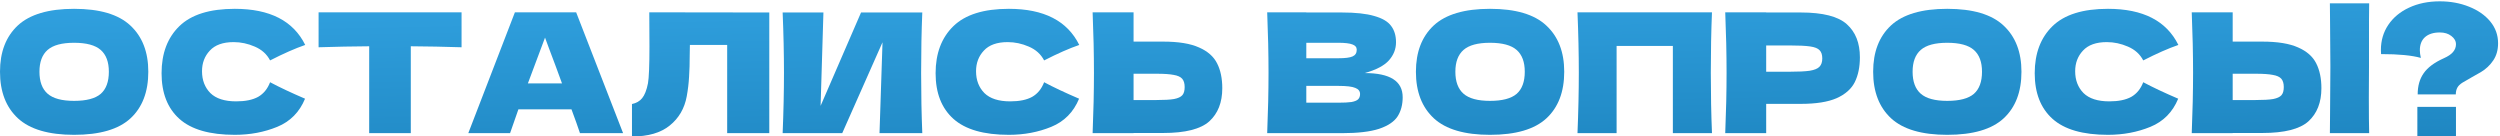
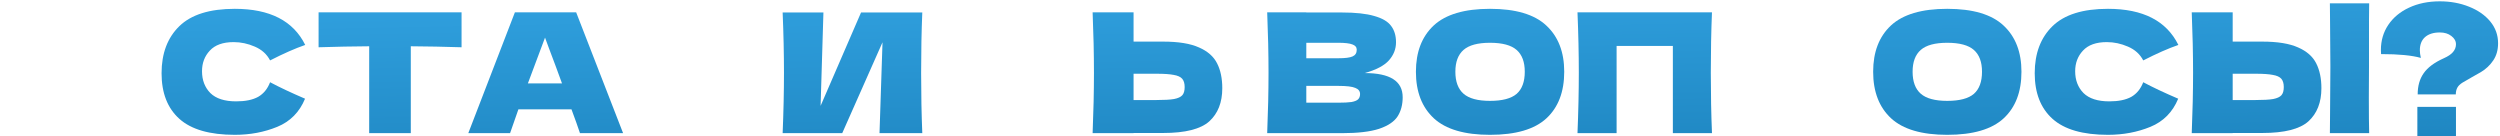
<svg xmlns="http://www.w3.org/2000/svg" width="751" height="41" viewBox="0 0 751 41" fill="none">
-   <path d="M22.25 40.5C14.617 40.5 9 38.85 5.4 35.55C1.8 32.217 0 27.55 0 21.55C0 15.617 1.783 10.983 5.35 7.65C8.95 4.317 14.583 2.65 22.25 2.65C29.95 2.65 35.583 4.317 39.15 7.65C42.75 10.983 44.55 15.617 44.55 21.55C44.55 27.583 42.767 32.25 39.2 35.55C35.633 38.85 29.983 40.5 22.25 40.5ZM22.25 30.3C25.95 30.3 28.617 29.6 30.25 28.2C31.883 26.767 32.7 24.55 32.7 21.55C32.7 18.617 31.883 16.433 30.25 15C28.617 13.567 25.95 12.85 22.25 12.85C18.583 12.85 15.933 13.567 14.3 15C12.667 16.433 11.85 18.617 11.85 21.55C11.85 24.517 12.667 26.717 14.3 28.15C15.933 29.583 18.583 30.3 22.25 30.3Z" fill="url(#paint0_linear_107_181)" />
  <path d="M70.535 40.5C63.002 40.5 57.452 38.9 53.885 35.7C50.319 32.5 48.535 27.933 48.535 22C48.535 16.033 50.319 11.317 53.885 7.85C57.452 4.383 63.002 2.65 70.535 2.65C81.069 2.65 88.118 6.267 91.685 13.5C88.685 14.533 85.168 16.083 81.135 18.15C80.168 16.283 78.635 14.9 76.535 14C74.469 13.1 72.352 12.65 70.185 12.65C66.985 12.65 64.602 13.5 63.035 15.2C61.468 16.867 60.685 18.933 60.685 21.4C60.685 24.067 61.519 26.25 63.185 27.95C64.885 29.617 67.469 30.45 70.935 30.45C73.702 30.45 75.902 30 77.535 29.1C79.168 28.167 80.368 26.7 81.135 24.7C83.868 26.167 87.368 27.817 91.635 29.65C89.969 33.683 87.185 36.5 83.285 38.1C79.385 39.7 75.135 40.5 70.535 40.5Z" fill="url(#paint1_linear_107_181)" />
  <path d="M138.653 14.2C133.42 14.033 128.336 13.933 123.403 13.9V40H110.903V13.9C105.936 13.933 100.87 14.033 95.703 14.2V3.7H138.653V14.2Z" fill="url(#paint2_linear_107_181)" />
  <path d="M174.226 40C173.592 38.1 172.742 35.717 171.676 32.85H155.726L153.226 40H140.676L154.676 3.7H173.076L187.176 40H174.226ZM168.826 25.05C167.559 21.55 166.259 18.05 164.926 14.55L163.726 11.3C162.559 14.333 160.842 18.917 158.576 25.05H168.826Z" fill="url(#paint3_linear_107_181)" />
-   <path d="M231.094 40H218.444V13.5H207.244L207.194 16.4C207.194 18.933 207.127 21.167 206.994 23.1C206.894 25 206.66 26.95 206.294 28.95C205.627 32.583 203.927 35.5 201.194 37.7C198.494 39.9 194.71 41 189.844 41V31.25C191.144 30.983 192.16 30.4 192.894 29.5C193.66 28.567 194.244 27.083 194.644 25.05C194.944 23.417 195.094 19.7 195.094 13.9L195.044 3.7L231.094 3.75V40Z" fill="url(#paint4_linear_107_181)" />
  <path d="M247.357 3.75L246.507 31.8L258.657 3.75H277.057C276.824 9.383 276.707 15.417 276.707 21.85C276.707 28.317 276.824 34.367 277.057 40H264.207L265.107 12.7L253.007 40H235.107C235.374 33.533 235.507 27.483 235.507 21.85C235.507 16.25 235.374 10.217 235.107 3.75H247.357Z" fill="url(#paint5_linear_107_181)" />
-   <path d="M303.055 40.5C295.521 40.5 289.971 38.9 286.405 35.7C282.838 32.5 281.055 27.933 281.055 22C281.055 16.033 282.838 11.317 286.405 7.85C289.971 4.383 295.521 2.65 303.055 2.65C313.588 2.65 320.638 6.267 324.205 13.5C321.205 14.533 317.688 16.083 313.655 18.15C312.688 16.283 311.155 14.9 309.055 14C306.988 13.1 304.871 12.65 302.705 12.65C299.505 12.65 297.121 13.5 295.555 15.2C293.988 16.867 293.205 18.933 293.205 21.4C293.205 24.067 294.038 26.25 295.705 27.95C297.405 29.617 299.988 30.45 303.455 30.45C306.221 30.45 308.421 30 310.055 29.1C311.688 28.167 312.888 26.7 313.655 24.7C316.388 26.167 319.888 27.817 324.155 29.65C322.488 33.683 319.705 36.5 315.805 38.1C311.905 39.7 307.655 40.5 303.055 40.5Z" fill="url(#paint6_linear_107_181)" />
  <path d="M349.423 12.5C353.989 12.5 357.573 13.083 360.173 14.25C362.773 15.383 364.589 16.983 365.623 19.05C366.656 21.083 367.173 23.567 367.173 26.5C367.173 30.767 365.873 34.083 363.273 36.45C360.673 38.783 356.056 39.95 349.423 39.95H340.523V40H328.223C328.489 33.533 328.623 27.483 328.623 21.85C328.623 16.217 328.489 10.167 328.223 3.7H340.523V12.5H349.423ZM347.423 30.05C349.756 30.05 351.506 29.95 352.673 29.75C353.873 29.517 354.706 29.133 355.173 28.6C355.639 28.067 355.873 27.25 355.873 26.15C355.873 25.05 355.623 24.217 355.123 23.65C354.623 23.083 353.773 22.7 352.573 22.5C351.406 22.267 349.689 22.15 347.423 22.15H340.523V30.05H347.423Z" fill="url(#paint7_linear_107_181)" />
  <path d="M409.964 21.95C417.564 21.95 421.364 24.367 421.364 29.2C421.364 31.467 420.847 33.4 419.814 35C418.781 36.567 416.931 37.8 414.264 38.7C411.597 39.567 407.897 40 403.164 40H380.664C380.931 33.533 381.064 27.483 381.064 21.85C381.064 16.217 380.931 10.167 380.664 3.7H392.414V3.75H403.064C407.197 3.75 410.447 4.1 412.814 4.8C415.214 5.467 416.897 6.45 417.864 7.75C418.864 9.05 419.364 10.7 419.364 12.7C419.364 14.733 418.647 16.55 417.214 18.15C415.814 19.717 413.397 20.983 409.964 21.95ZM392.414 12.85V17.5H402.014C404.081 17.5 405.514 17.317 406.314 16.95C407.147 16.583 407.564 15.917 407.564 14.95C407.564 14.183 407.131 13.65 406.264 13.35C405.431 13.017 404.014 12.85 402.014 12.85H392.414ZM402.014 30.85C403.747 30.85 405.064 30.783 405.964 30.65C406.897 30.483 407.564 30.217 407.964 29.85C408.364 29.45 408.564 28.917 408.564 28.25C408.564 27.383 408.081 26.767 407.114 26.4C406.181 26 404.481 25.8 402.014 25.8H392.414V30.85H402.014Z" fill="url(#paint8_linear_107_181)" />
  <path d="M447.592 40.5C439.958 40.5 434.342 38.85 430.742 35.55C427.142 32.217 425.342 27.55 425.342 21.55C425.342 15.617 427.125 10.983 430.692 7.65C434.292 4.317 439.925 2.65 447.592 2.65C455.292 2.65 460.925 4.317 464.492 7.65C468.092 10.983 469.892 15.617 469.892 21.55C469.892 27.583 468.108 32.25 464.542 35.55C460.975 38.85 455.325 40.5 447.592 40.5ZM447.592 30.3C451.292 30.3 453.958 29.6 455.592 28.2C457.225 26.767 458.042 24.55 458.042 21.55C458.042 18.617 457.225 16.433 455.592 15C453.958 13.567 451.292 12.85 447.592 12.85C443.925 12.85 441.275 13.567 439.642 15C438.008 16.433 437.192 18.617 437.192 21.55C437.192 24.517 438.008 26.717 439.642 28.15C441.275 29.583 443.925 30.3 447.592 30.3Z" fill="url(#paint9_linear_107_181)" />
  <path d="M514.277 3.7C514.044 9.333 513.927 15.383 513.927 21.85C513.927 28.317 514.044 34.367 514.277 40H502.527V13.8H485.627V40H473.877C474.144 33.533 474.277 27.483 474.277 21.85C474.277 16.217 474.144 10.167 473.877 3.7H514.277Z" fill="url(#paint10_linear_107_181)" />
-   <path d="M540.962 3.75C547.595 3.75 552.212 4.933 554.812 7.3C557.412 9.633 558.712 12.933 558.712 17.2C558.712 20.133 558.195 22.633 557.162 24.7C556.128 26.733 554.312 28.333 551.712 29.5C549.112 30.633 545.528 31.2 540.962 31.2H530.562V40H518.262C518.528 33.533 518.662 27.483 518.662 21.85C518.662 16.217 518.528 10.167 518.262 3.7H530.562V3.75H540.962ZM537.462 21.55C540.228 21.55 542.295 21.45 543.662 21.25C545.062 21.017 546.028 20.617 546.562 20.05C547.128 19.483 547.412 18.65 547.412 17.55C547.412 16.45 547.145 15.633 546.612 15.1C546.112 14.533 545.162 14.15 543.762 13.95C542.395 13.75 540.295 13.65 537.462 13.65H530.562V21.55H537.462Z" fill="url(#paint11_linear_107_181)" />
  <path d="M584.945 40.5C577.312 40.5 571.695 38.85 568.095 35.55C564.495 32.217 562.695 27.55 562.695 21.55C562.695 15.617 564.479 10.983 568.045 7.65C571.645 4.317 577.279 2.65 584.945 2.65C592.645 2.65 598.279 4.317 601.845 7.65C605.445 10.983 607.245 15.617 607.245 21.55C607.245 27.583 605.462 32.25 601.895 35.55C598.329 38.85 592.679 40.5 584.945 40.5ZM584.945 30.3C588.645 30.3 591.312 29.6 592.945 28.2C594.579 26.767 595.395 24.55 595.395 21.55C595.395 18.617 594.579 16.433 592.945 15C591.312 13.567 588.645 12.85 584.945 12.85C581.279 12.85 578.629 13.567 576.995 15C575.362 16.433 574.545 18.617 574.545 21.55C574.545 24.517 575.362 26.717 576.995 28.15C578.629 29.583 581.279 30.3 584.945 30.3Z" fill="url(#paint12_linear_107_181)" />
  <path d="M633.23 40.5C625.697 40.5 620.147 38.9 616.58 35.7C613.014 32.5 611.23 27.933 611.23 22C611.23 16.033 613.014 11.317 616.58 7.85C620.147 4.383 625.697 2.65 633.23 2.65C643.764 2.65 650.814 6.267 654.38 13.5C651.38 14.533 647.864 16.083 643.83 18.15C642.864 16.283 641.33 14.9 639.23 14C637.164 13.1 635.047 12.65 632.88 12.65C629.68 12.65 627.297 13.5 625.73 15.2C624.164 16.867 623.38 18.933 623.38 21.4C623.38 24.067 624.214 26.25 625.88 27.95C627.58 29.617 630.164 30.45 633.63 30.45C636.397 30.45 638.597 30 640.23 29.1C641.864 28.167 643.064 26.7 643.83 24.7C646.564 26.167 650.064 27.817 654.33 29.65C652.664 33.683 649.88 36.5 645.98 38.1C642.08 39.7 637.83 40.5 633.23 40.5Z" fill="url(#paint13_linear_107_181)" />
  <path d="M711.648 20C711.615 22 711.598 25.067 711.598 29.2C711.598 34.167 711.632 37.767 711.698 40H699.898L699.948 34.35C700.015 28.15 700.048 23.367 700.048 20C700.048 16.8 700.015 12.267 699.948 6.4L699.898 1H711.698C711.665 2.067 711.648 3.733 711.648 6V20ZM679.598 12.5C684.165 12.5 687.748 13.083 690.348 14.25C692.948 15.383 694.765 16.983 695.798 19.05C696.832 21.083 697.348 23.567 697.348 26.5C697.348 30.767 696.048 34.083 693.448 36.45C690.848 38.783 686.232 39.95 679.598 39.95H670.698V40H658.398C658.665 33.533 658.798 27.483 658.798 21.85C658.798 16.217 658.665 10.167 658.398 3.7H670.698V12.5H679.598ZM677.598 30.05C679.932 30.05 681.682 29.95 682.848 29.75C684.048 29.517 684.882 29.133 685.348 28.6C685.815 28.067 686.048 27.25 686.048 26.15C686.048 25.05 685.798 24.217 685.298 23.65C684.798 23.083 683.948 22.7 682.748 22.5C681.582 22.267 679.865 22.15 677.598 22.15H670.698V30.05H677.598Z" fill="url(#paint14_linear_107_181)" />
  <path d="M732.923 0.4C736.089 0.4 739.006 0.933 741.673 2C744.373 3.067 746.506 4.55 748.073 6.45C749.639 8.35 750.423 10.533 750.423 13C750.423 15 749.939 16.717 748.973 18.15C748.006 19.583 746.773 20.75 745.273 21.65L742.623 23.15C741.189 23.95 740.239 24.5 739.773 24.8C739.006 25.267 738.473 25.783 738.173 26.35C737.873 26.917 737.723 27.583 737.723 28.35H726.273C726.273 25.817 726.873 23.7 728.073 22C729.273 20.267 731.289 18.767 734.123 17.5C735.389 16.933 736.306 16.317 736.873 15.65C737.473 14.95 737.773 14.167 737.773 13.3C737.773 12.333 737.306 11.5 736.373 10.8C735.473 10.1 734.323 9.75 732.923 9.75C731.023 9.75 729.539 10.217 728.473 11.15C727.439 12.083 726.923 13.4 726.923 15.1C726.923 15.767 727.023 16.533 727.223 17.4C724.556 16.633 720.573 16.25 715.273 16.25C715.239 15.95 715.223 15.533 715.223 15C715.223 12.2 715.956 9.7 717.423 7.5C718.923 5.267 721.006 3.533 723.673 2.3C726.373 1.033 729.456 0.4 732.923 0.4ZM737.773 41H726.173V32.1H737.773V41Z" fill="url(#paint15_linear_107_181)" />
  <defs>
    <linearGradient id="paint0_linear_107_181" x1="375" y1="-10" x2="376.347" y2="61.861" gradientUnits="userSpaceOnUse">
      <stop stop-color="#32A3E2" />
      <stop offset="1" stop-color="#1A80BA" />
    </linearGradient>
    <linearGradient id="paint1_linear_107_181" x1="375" y1="-10" x2="376.347" y2="61.861" gradientUnits="userSpaceOnUse">
      <stop stop-color="#32A3E2" />
      <stop offset="1" stop-color="#1A80BA" />
    </linearGradient>
    <linearGradient id="paint2_linear_107_181" x1="375" y1="-10" x2="376.347" y2="61.861" gradientUnits="userSpaceOnUse">
      <stop stop-color="#32A3E2" />
      <stop offset="1" stop-color="#1A80BA" />
    </linearGradient>
    <linearGradient id="paint3_linear_107_181" x1="375" y1="-10" x2="376.347" y2="61.861" gradientUnits="userSpaceOnUse">
      <stop stop-color="#32A3E2" />
      <stop offset="1" stop-color="#1A80BA" />
    </linearGradient>
    <linearGradient id="paint4_linear_107_181" x1="375" y1="-10" x2="376.347" y2="61.861" gradientUnits="userSpaceOnUse">
      <stop stop-color="#32A3E2" />
      <stop offset="1" stop-color="#1A80BA" />
    </linearGradient>
    <linearGradient id="paint5_linear_107_181" x1="375" y1="-10" x2="376.347" y2="61.861" gradientUnits="userSpaceOnUse">
      <stop stop-color="#32A3E2" />
      <stop offset="1" stop-color="#1A80BA" />
    </linearGradient>
    <linearGradient id="paint6_linear_107_181" x1="375" y1="-10" x2="376.347" y2="61.861" gradientUnits="userSpaceOnUse">
      <stop stop-color="#32A3E2" />
      <stop offset="1" stop-color="#1A80BA" />
    </linearGradient>
    <linearGradient id="paint7_linear_107_181" x1="375" y1="-10" x2="376.347" y2="61.861" gradientUnits="userSpaceOnUse">
      <stop stop-color="#32A3E2" />
      <stop offset="1" stop-color="#1A80BA" />
    </linearGradient>
    <linearGradient id="paint8_linear_107_181" x1="375" y1="-10" x2="376.347" y2="61.861" gradientUnits="userSpaceOnUse">
      <stop stop-color="#32A3E2" />
      <stop offset="1" stop-color="#1A80BA" />
    </linearGradient>
    <linearGradient id="paint9_linear_107_181" x1="375" y1="-10" x2="376.347" y2="61.861" gradientUnits="userSpaceOnUse">
      <stop stop-color="#32A3E2" />
      <stop offset="1" stop-color="#1A80BA" />
    </linearGradient>
    <linearGradient id="paint10_linear_107_181" x1="375" y1="-10" x2="376.347" y2="61.861" gradientUnits="userSpaceOnUse">
      <stop stop-color="#32A3E2" />
      <stop offset="1" stop-color="#1A80BA" />
    </linearGradient>
    <linearGradient id="paint11_linear_107_181" x1="375" y1="-10" x2="376.347" y2="61.861" gradientUnits="userSpaceOnUse">
      <stop stop-color="#32A3E2" />
      <stop offset="1" stop-color="#1A80BA" />
    </linearGradient>
    <linearGradient id="paint12_linear_107_181" x1="375" y1="-10" x2="376.347" y2="61.861" gradientUnits="userSpaceOnUse">
      <stop stop-color="#32A3E2" />
      <stop offset="1" stop-color="#1A80BA" />
    </linearGradient>
    <linearGradient id="paint13_linear_107_181" x1="375" y1="-10" x2="376.347" y2="61.861" gradientUnits="userSpaceOnUse">
      <stop stop-color="#32A3E2" />
      <stop offset="1" stop-color="#1A80BA" />
    </linearGradient>
    <linearGradient id="paint14_linear_107_181" x1="375" y1="-10" x2="376.347" y2="61.861" gradientUnits="userSpaceOnUse">
      <stop stop-color="#32A3E2" />
      <stop offset="1" stop-color="#1A80BA" />
    </linearGradient>
    <linearGradient id="paint15_linear_107_181" x1="375" y1="-10" x2="376.347" y2="61.861" gradientUnits="userSpaceOnUse">
      <stop stop-color="#32A3E2" />
      <stop offset="1" stop-color="#1A80BA" />
    </linearGradient>
  </defs>
</svg>